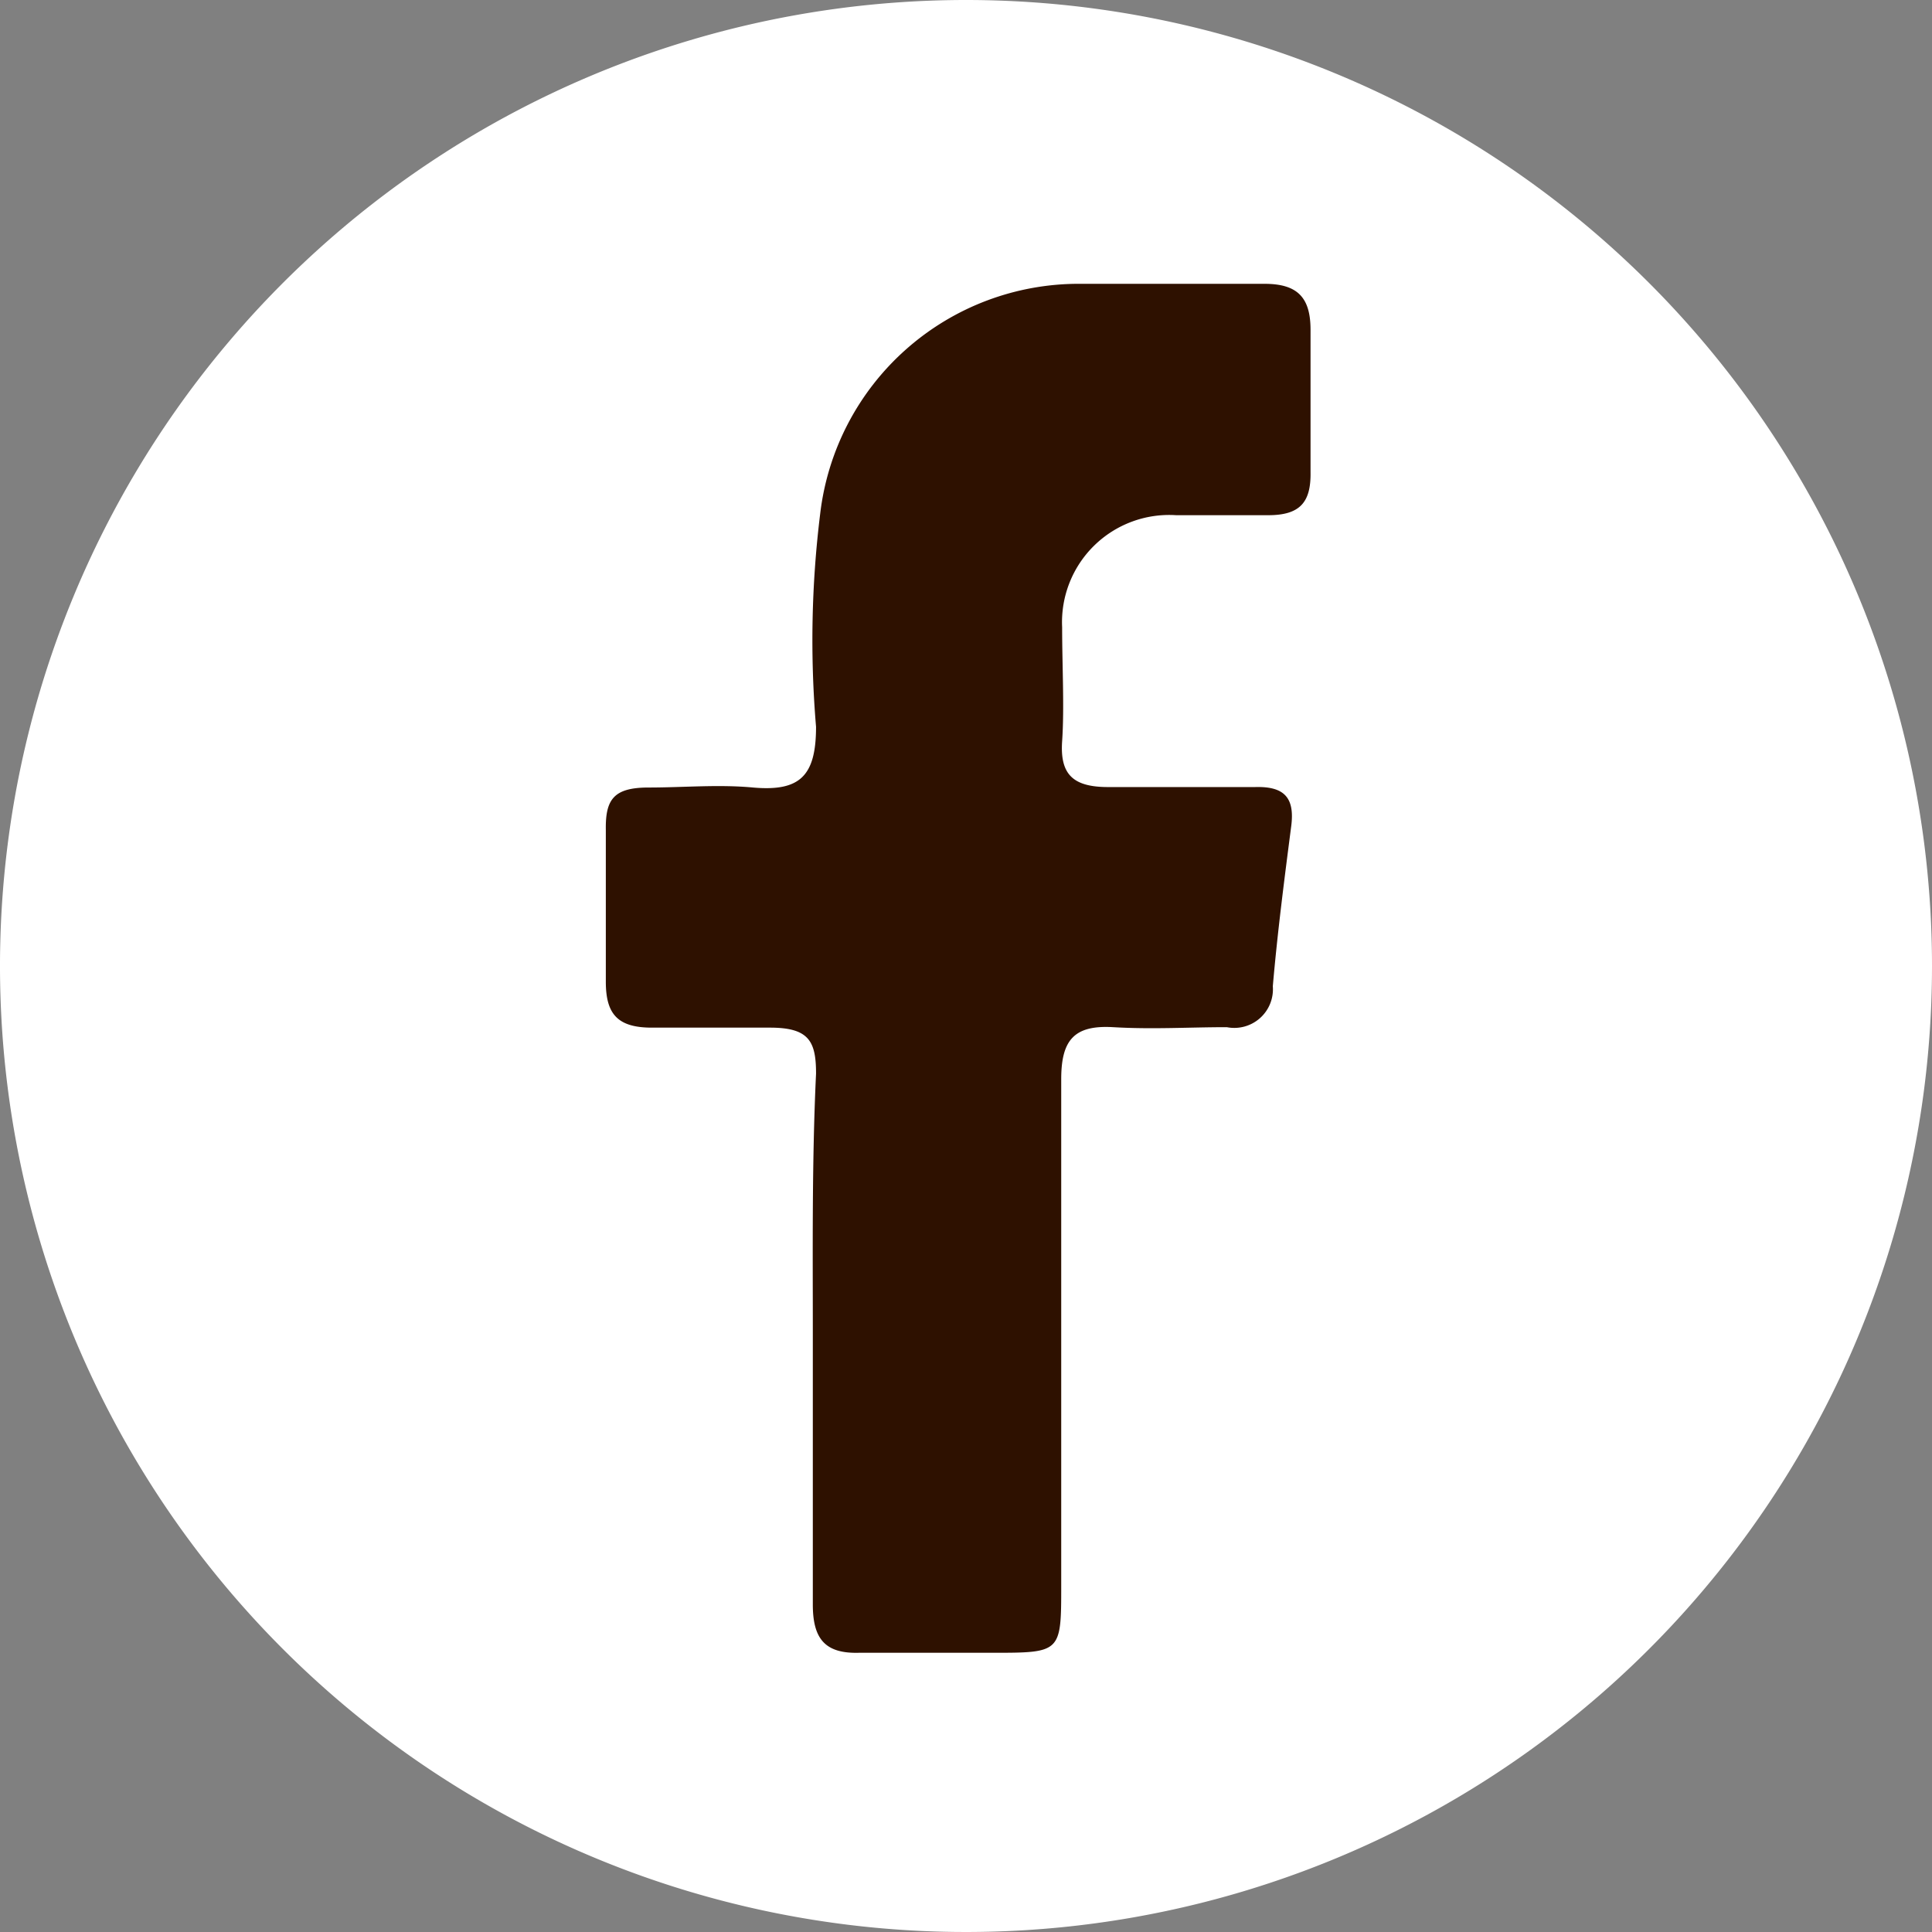
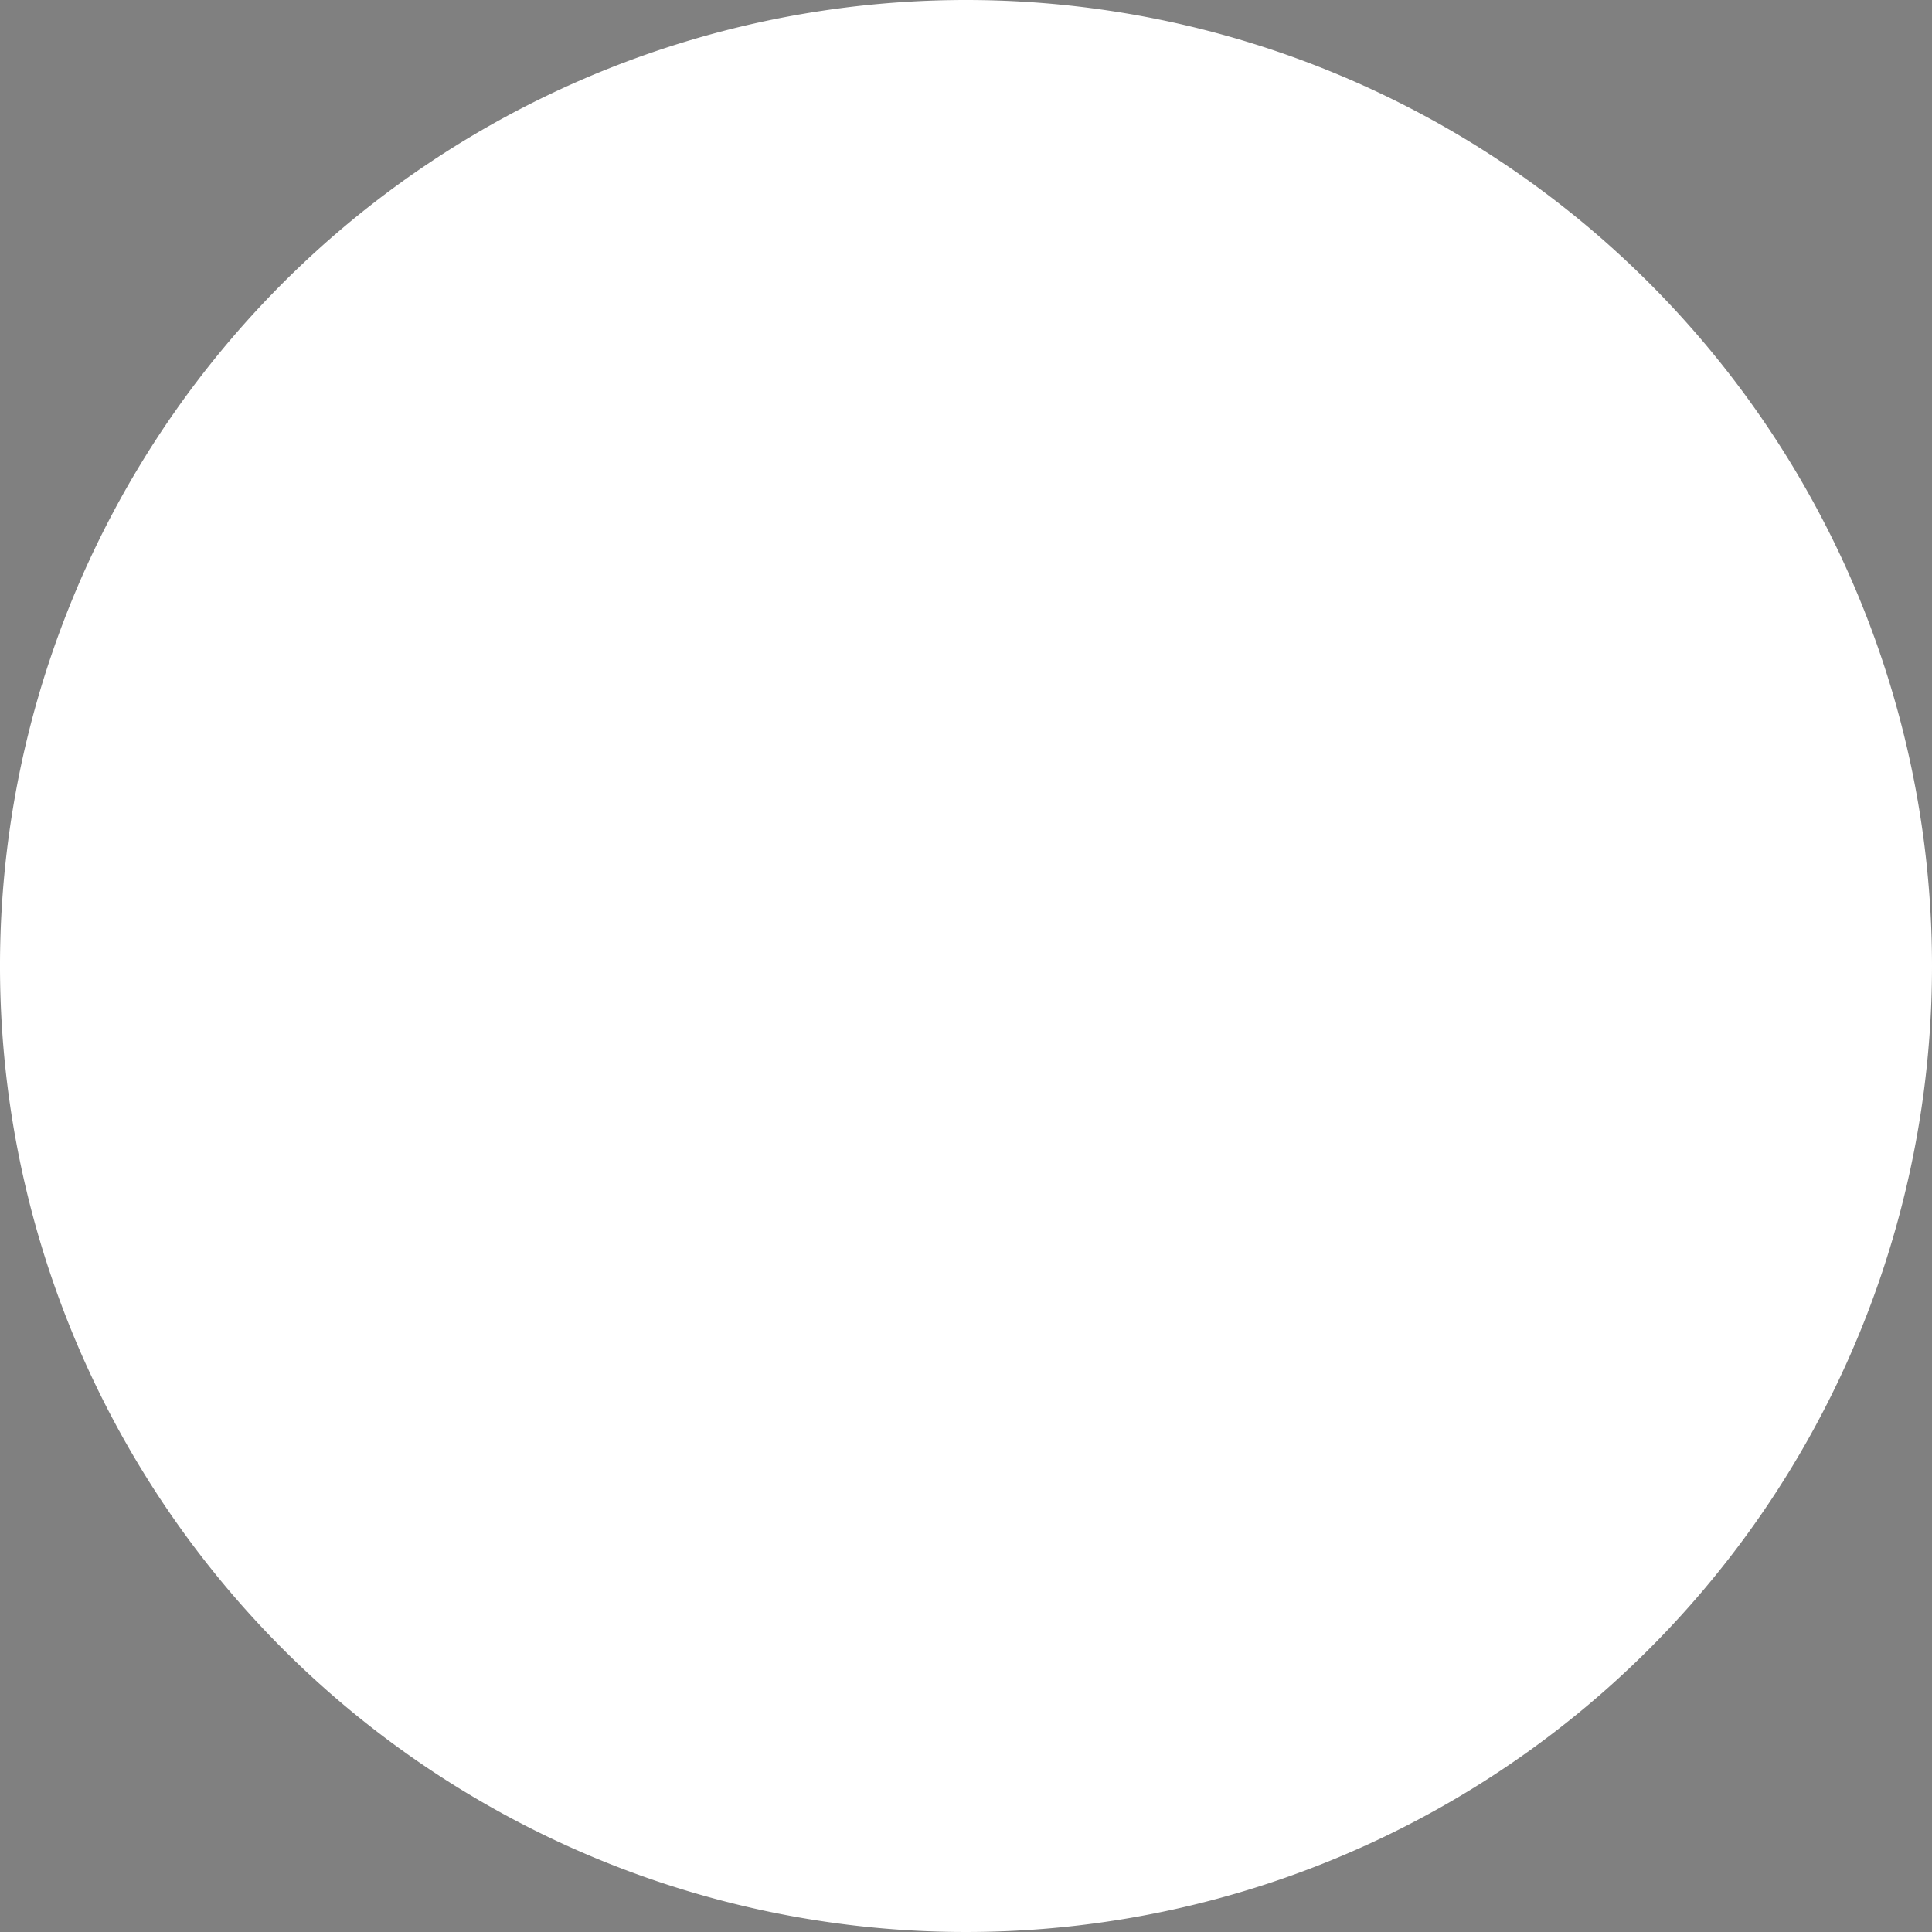
<svg xmlns="http://www.w3.org/2000/svg" viewBox="0 0 42 42">
  <rect x="0" y="0" width="42" height="42" fill="#808080" stroke="none" />
  <defs>
    <style>
      .cls-1 {
        fill: #fff;
      }

      .cls-2 {
        fill: #2e1100;
      }
    </style>
  </defs>
  <g id="レイヤー_2" data-name="レイヤー 2">
    <g id="footer">
      <g>
        <path class="cls-1" d="M42,21A21,21,0,1,1,21,0,21,21,0,0,1,42,21Z" />
-         <path class="cls-2" d="M17.67,29h0c0,2,0,3.92,0,5.88,0,.74.26,1.07,1,1.05,1,0,1.93,0,2.89,0,1.51,0,1.51,0,1.51-1.47,0-3.68,0-7.36,0-11,0-.85.28-1.18,1.13-1.13s1.65,0,2.47,0a.84.84,0,0,0,1-.89c.1-1.16.25-2.32.4-3.48.08-.62-.15-.87-.79-.85-1.06,0-2.13,0-3.19,0-.77,0-1.05-.28-1-1s0-1.65,0-2.47a2.33,2.33,0,0,1,2.48-2.44c.65,0,1.31,0,2,0s.93-.28.92-.93c0-1,0-2.06,0-3.1,0-.7-.28-1-1-1-1.34,0-2.68,0-4,0a5.66,5.66,0,0,0-5.66,5,22.4,22.4,0,0,0-.09,4.63c0,1.07-.35,1.41-1.37,1.32-.75-.07-1.51,0-2.27,0s-.94.26-.93.92q0,1.65,0,3.3c0,.7.25,1,1,1s1.72,0,2.57,0,1,.3,1,1C17.65,25.25,17.67,27.14,17.67,29Z" />
      </g>
    </g>
  </g>
</svg>